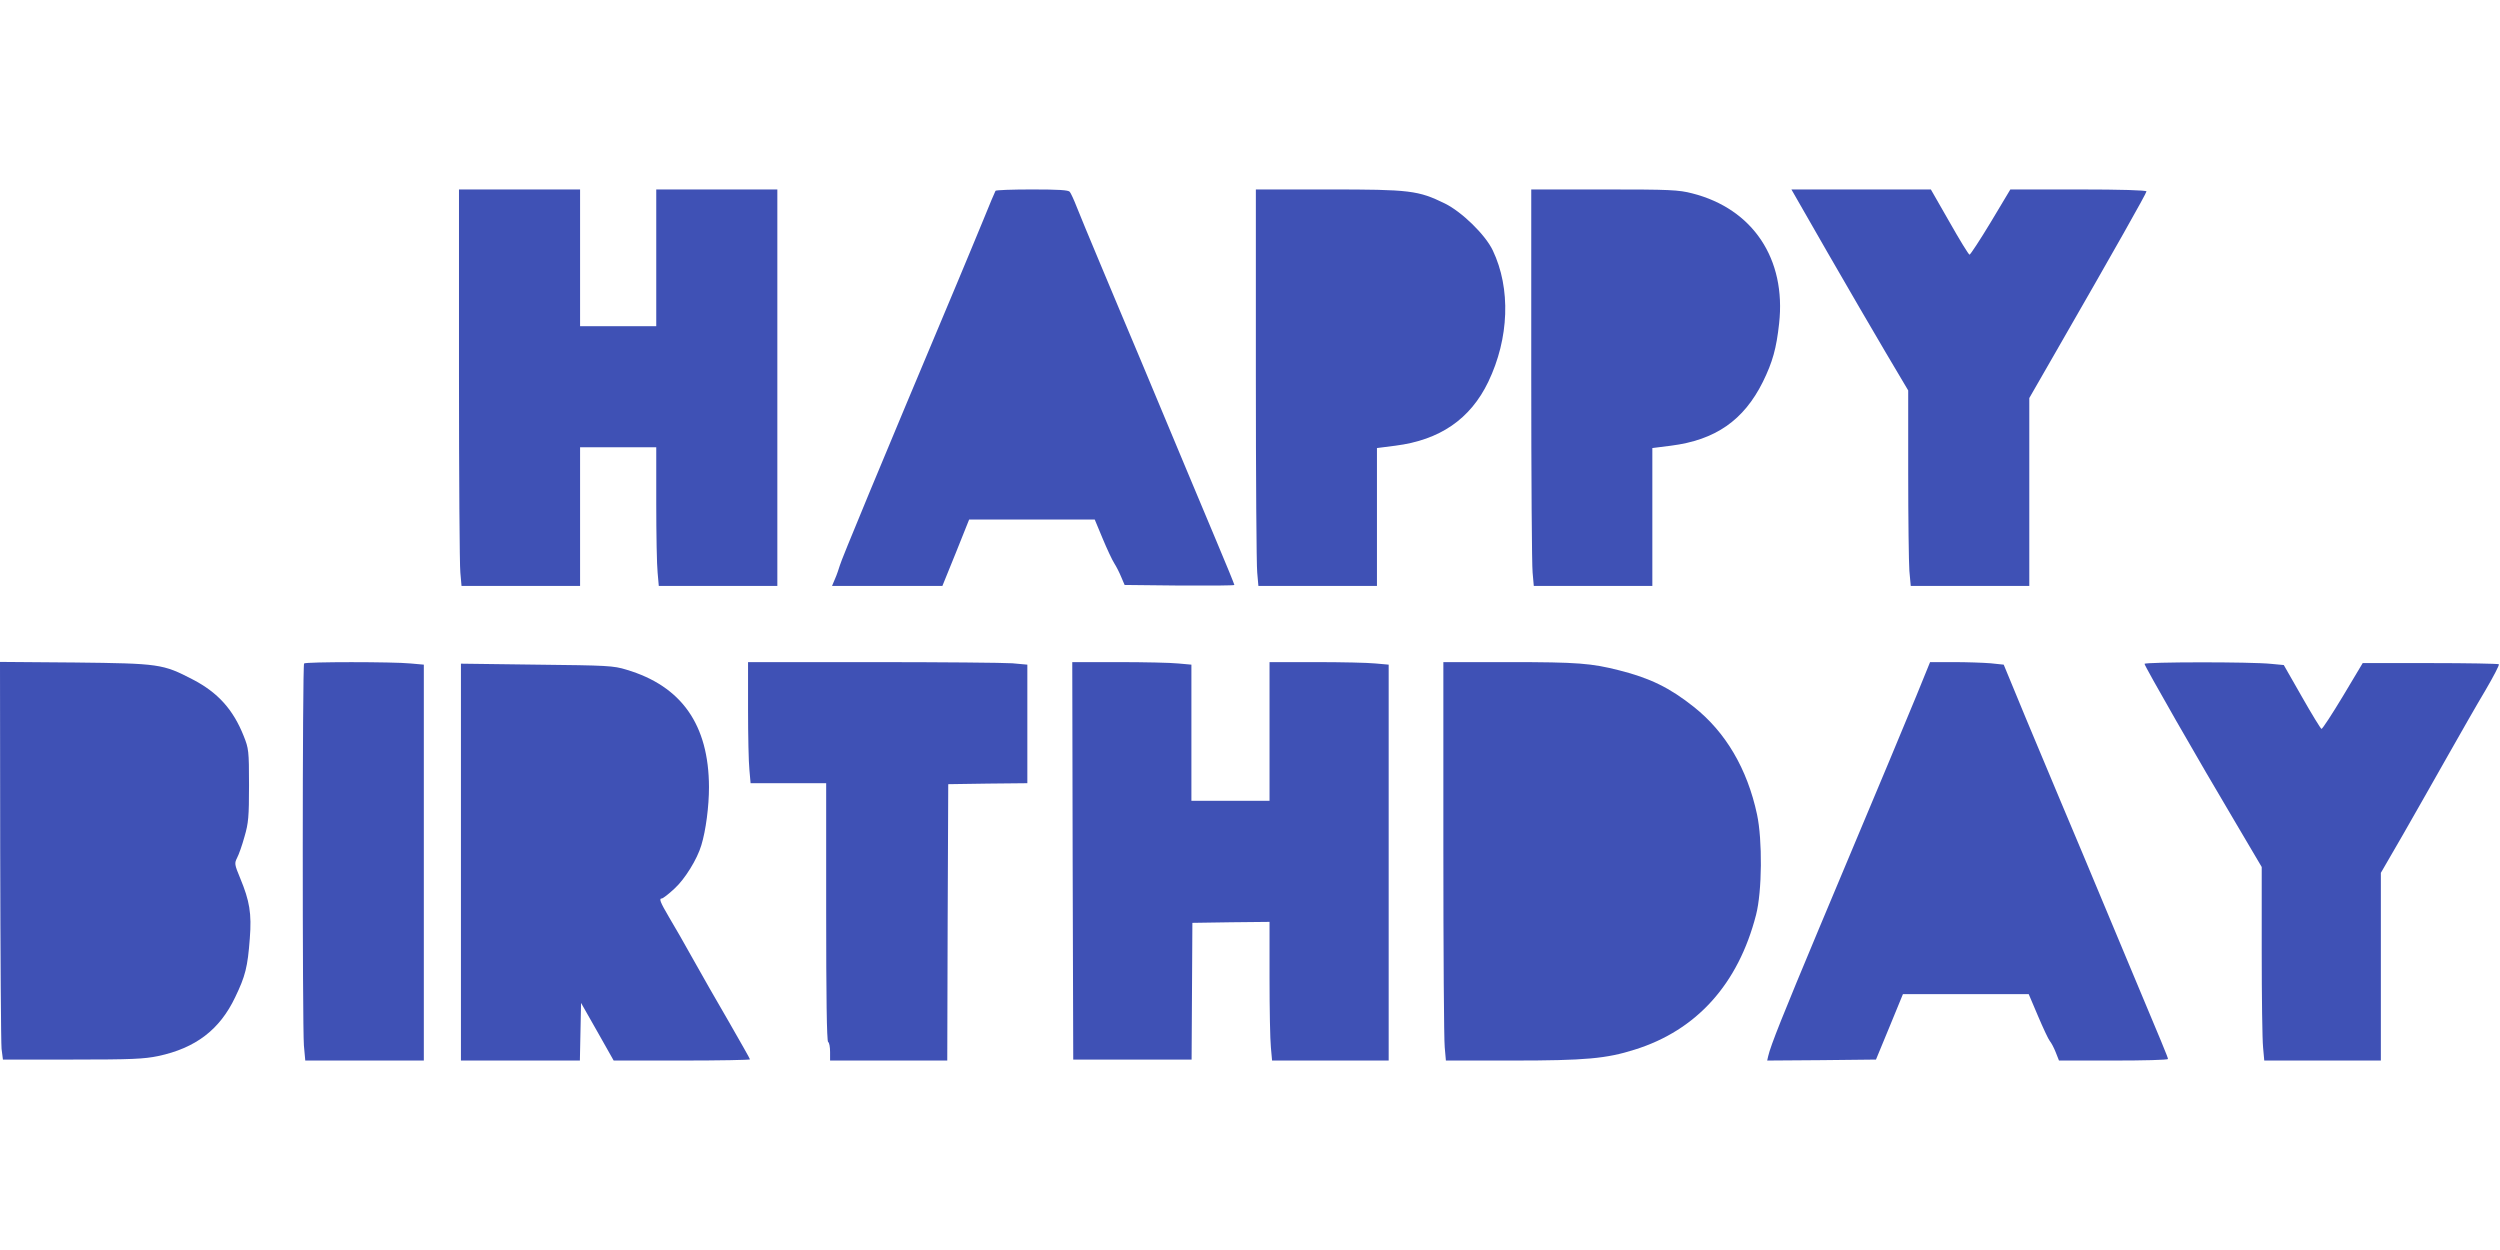
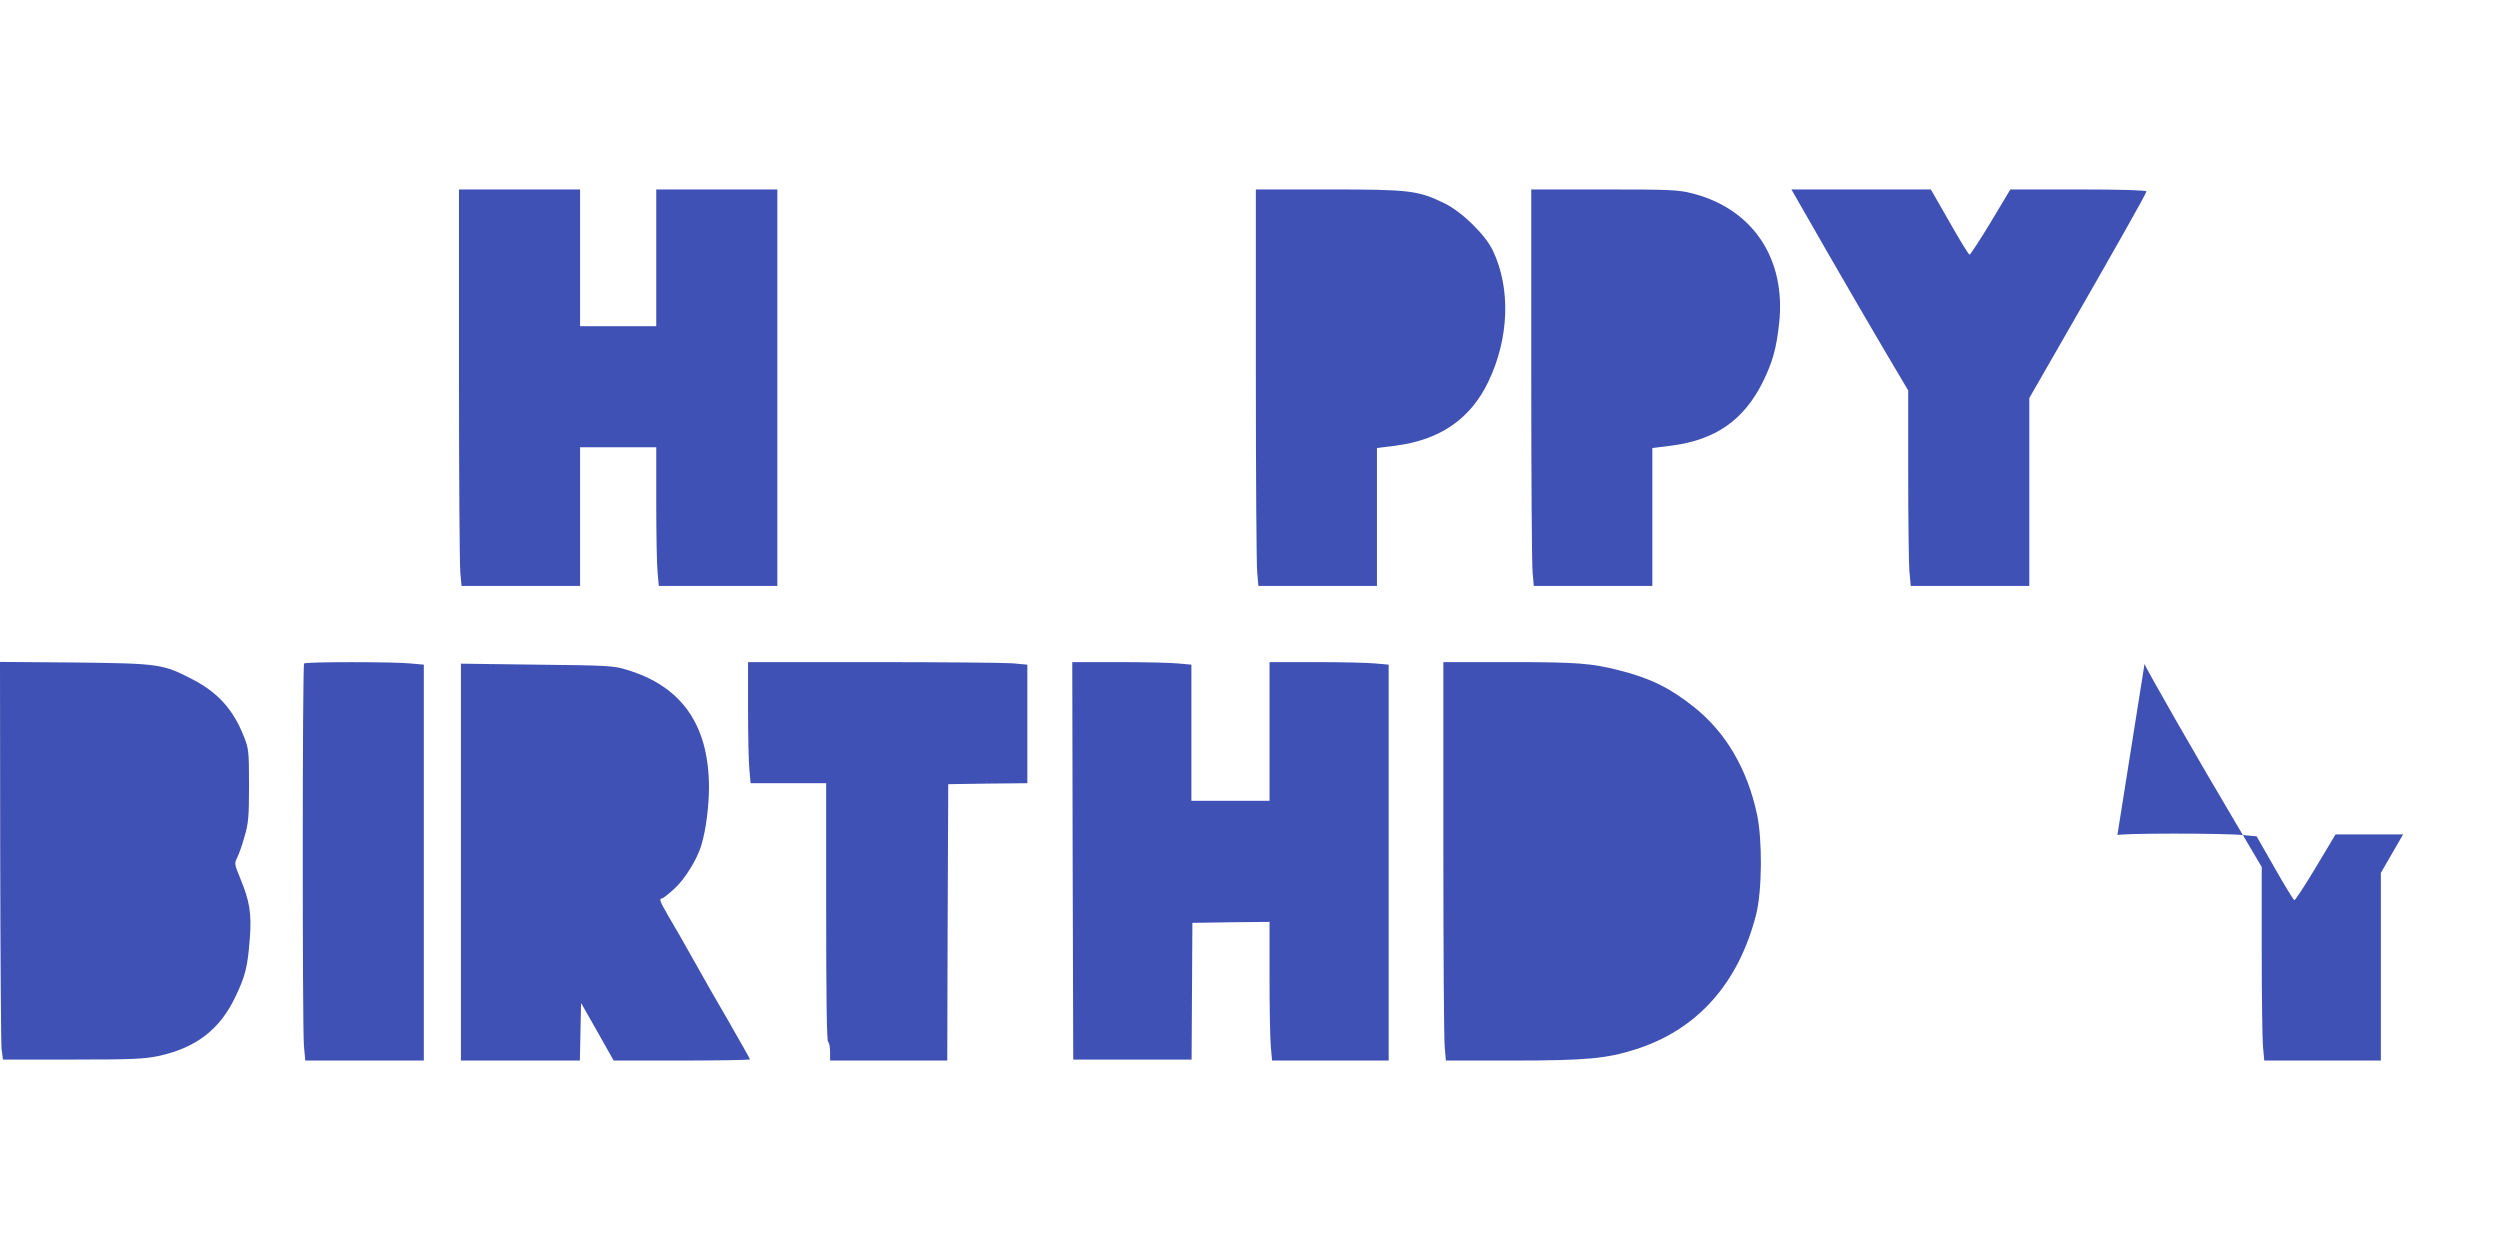
<svg xmlns="http://www.w3.org/2000/svg" version="1.0" width="1280pt" height="640pt" viewBox="0 0 1280 640" preserveAspectRatio="xMidYMid meet">
  <g transform="translate(0,640) scale(0.1,-0.1)" fill="#3f51b5" stroke="none">
    <path d="M2350 4483 c0 -522 3 -978 7 -1015 l6 -68 303 0 304 0 0 355 0 355 195 0 195 0 0 -287 c0 -159 3 -318 7 -355 l6 -68 303 0 304 0 0 1015 0 1015 -310 0 -310 0 0 -350 0 -350 -195 0 -195 0 0 350 0 350 -310 0 -310 0 0 -947z" />
-     <path d="M5097 5423 c-3 -5 -31 -71 -62 -148 -32 -77 -92 -223 -135 -325 -403 -958 -594 -1420 -600 -1445 -5 -16 -15 -47 -24 -67 l-16 -38 282 0 283 0 69 170 68 170 322 0 321 0 40 -96 c22 -53 49 -111 60 -128 11 -17 27 -49 36 -71 l17 -40 281 -3 c154 -1 281 0 281 3 0 3 -40 102 -90 220 -93 222 -188 448 -387 925 -64 151 -158 376 -210 500 -52 124 -106 254 -120 290 -14 36 -30 71 -36 78 -7 9 -58 12 -193 12 -100 0 -185 -3 -187 -7z" />
    <path d="M6430 4483 c0 -522 3 -978 7 -1015 l6 -68 303 0 304 0 0 353 0 353 94 12 c228 29 384 136 476 327 107 223 116 478 23 673 -38 80 -158 197 -245 240 -137 67 -178 72 -595 72 l-373 0 0 -947z" />
    <path d="M7840 4483 c0 -522 3 -978 7 -1015 l6 -68 303 0 304 0 0 353 0 353 95 12 c228 29 373 130 471 327 50 102 69 171 83 298 37 331 -134 588 -445 667 -70 18 -112 20 -451 20 l-373 0 0 -947z" />
    <path d="M9356 5109 c101 -176 236 -407 299 -514 l115 -194 0 -424 c0 -233 3 -458 6 -500 l7 -77 303 0 304 0 0 481 0 481 139 242 c298 518 461 807 461 816 0 6 -131 10 -348 10 l-349 0 -100 -167 c-56 -93 -105 -167 -109 -167 -5 1 -51 76 -103 168 l-95 166 -357 0 -357 0 184 -321z" />
    <path d="M1 2048 c1 -530 4 -988 7 -1018 l7 -55 355 0 c305 0 367 3 440 18 192 41 315 135 394 301 52 108 64 154 75 301 10 128 -1 192 -49 308 -30 72 -30 77 -16 105 9 17 26 65 38 109 20 68 23 101 23 263 0 177 -2 188 -27 251 -54 136 -132 223 -261 290 -154 80 -171 82 -604 87 l-383 3 1 -963z" />
    <path d="M1557 3003 c-9 -8 -9 -1855 -1 -1956 l7 -77 303 0 304 0 0 1014 0 1013 -67 6 c-90 9 -538 9 -546 0z" />
    <path d="M3830 2768 c0 -134 3 -273 7 -310 l6 -68 193 0 194 0 0 -659 c0 -429 3 -662 10 -666 6 -3 10 -26 10 -51 l0 -44 300 0 300 0 2 708 3 707 203 3 202 2 0 304 0 303 -77 7 c-42 3 -363 6 -715 6 l-638 0 0 -242z" />
    <path d="M5492 1993 l3 -1018 303 0 303 0 2 350 2 350 198 3 197 2 0 -287 c0 -159 3 -318 7 -356 l6 -67 298 0 299 0 0 1014 0 1013 -67 6 c-38 4 -175 7 -305 7 l-238 0 0 -355 0 -355 -200 0 -200 0 0 349 0 348 -67 6 c-38 4 -175 7 -306 7 l-237 0 2 -1017z" />
    <path d="M7390 2058 c0 -524 3 -983 7 -1020 l6 -68 341 0 c375 0 481 10 626 56 317 99 530 336 621 690 31 120 33 383 5 514 -50 234 -161 422 -324 551 -122 97 -223 147 -382 187 -142 36 -211 42 -562 42 l-338 0 0 -952z" />
-     <path d="M9812 2838 c-66 -160 -136 -329 -499 -1193 -182 -435 -248 -599 -260 -653 l-5 -22 278 2 279 3 69 167 69 168 322 0 322 0 48 -113 c26 -61 53 -119 60 -127 7 -8 21 -34 30 -57 l17 -43 279 0 c153 0 279 3 279 8 0 8 -25 68 -205 497 -64 154 -169 404 -232 555 -64 151 -158 376 -210 500 -52 124 -117 279 -144 346 l-50 121 -67 7 c-37 3 -122 6 -188 6 l-122 0 -70 -172z" />
-     <path d="M10980 3001 c0 -11 275 -492 469 -818 l131 -222 0 -428 c0 -236 3 -458 7 -496 l6 -67 298 0 299 0 0 481 0 480 114 197 c62 108 165 290 229 403 64 113 150 264 192 334 41 70 73 131 69 134 -3 3 -161 6 -351 6 l-346 0 -101 -169 c-56 -93 -105 -168 -110 -168 -4 1 -49 74 -100 164 l-93 163 -64 6 c-104 11 -649 10 -649 0z" />
+     <path d="M10980 3001 c0 -11 275 -492 469 -818 l131 -222 0 -428 c0 -236 3 -458 7 -496 l6 -67 298 0 299 0 0 481 0 480 114 197 l-346 0 -101 -169 c-56 -93 -105 -168 -110 -168 -4 1 -49 74 -100 164 l-93 163 -64 6 c-104 11 -649 10 -649 0z" />
    <path d="M2360 1986 l0 -1016 305 0 304 0 3 147 3 148 84 -148 83 -147 349 0 c192 0 349 3 349 6 0 3 -49 89 -108 192 -60 103 -143 248 -184 322 -41 74 -96 170 -122 213 -47 80 -53 97 -37 97 5 0 34 22 64 50 53 48 117 151 138 223 23 75 39 199 39 297 -1 319 -140 517 -422 601 -68 21 -98 22 -460 26 l-388 5 0 -1016z" />
  </g>
</svg>